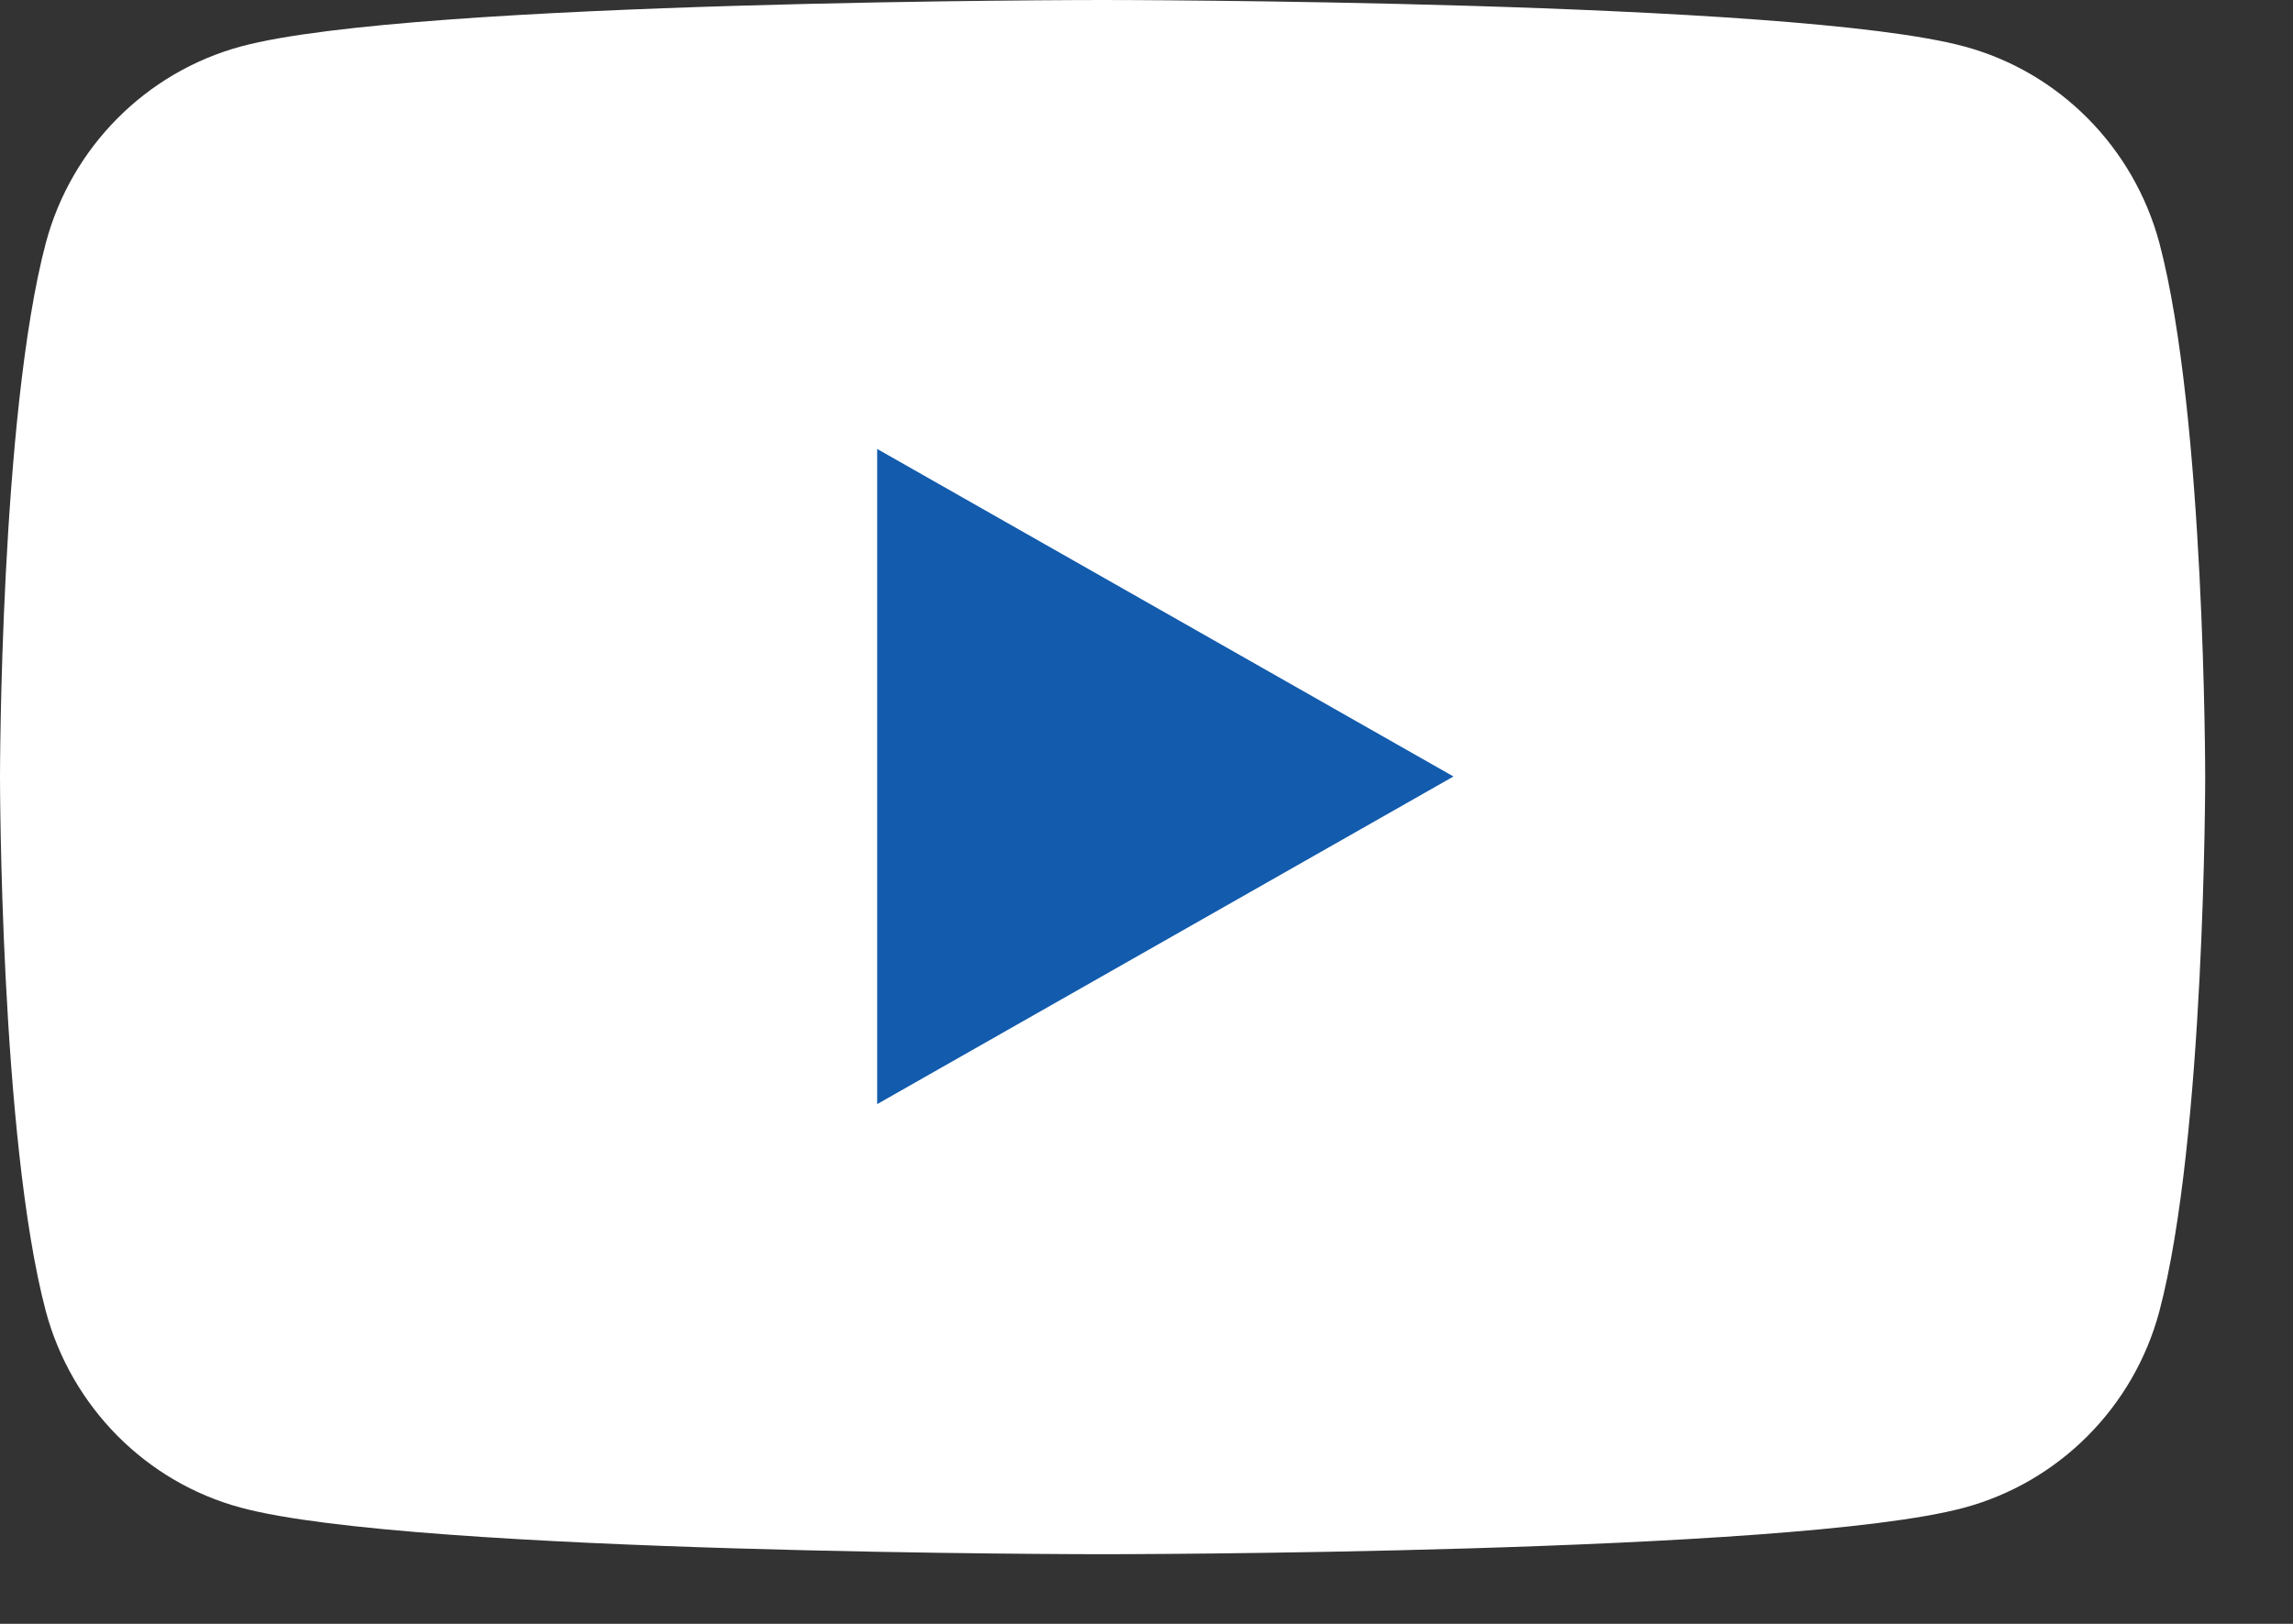
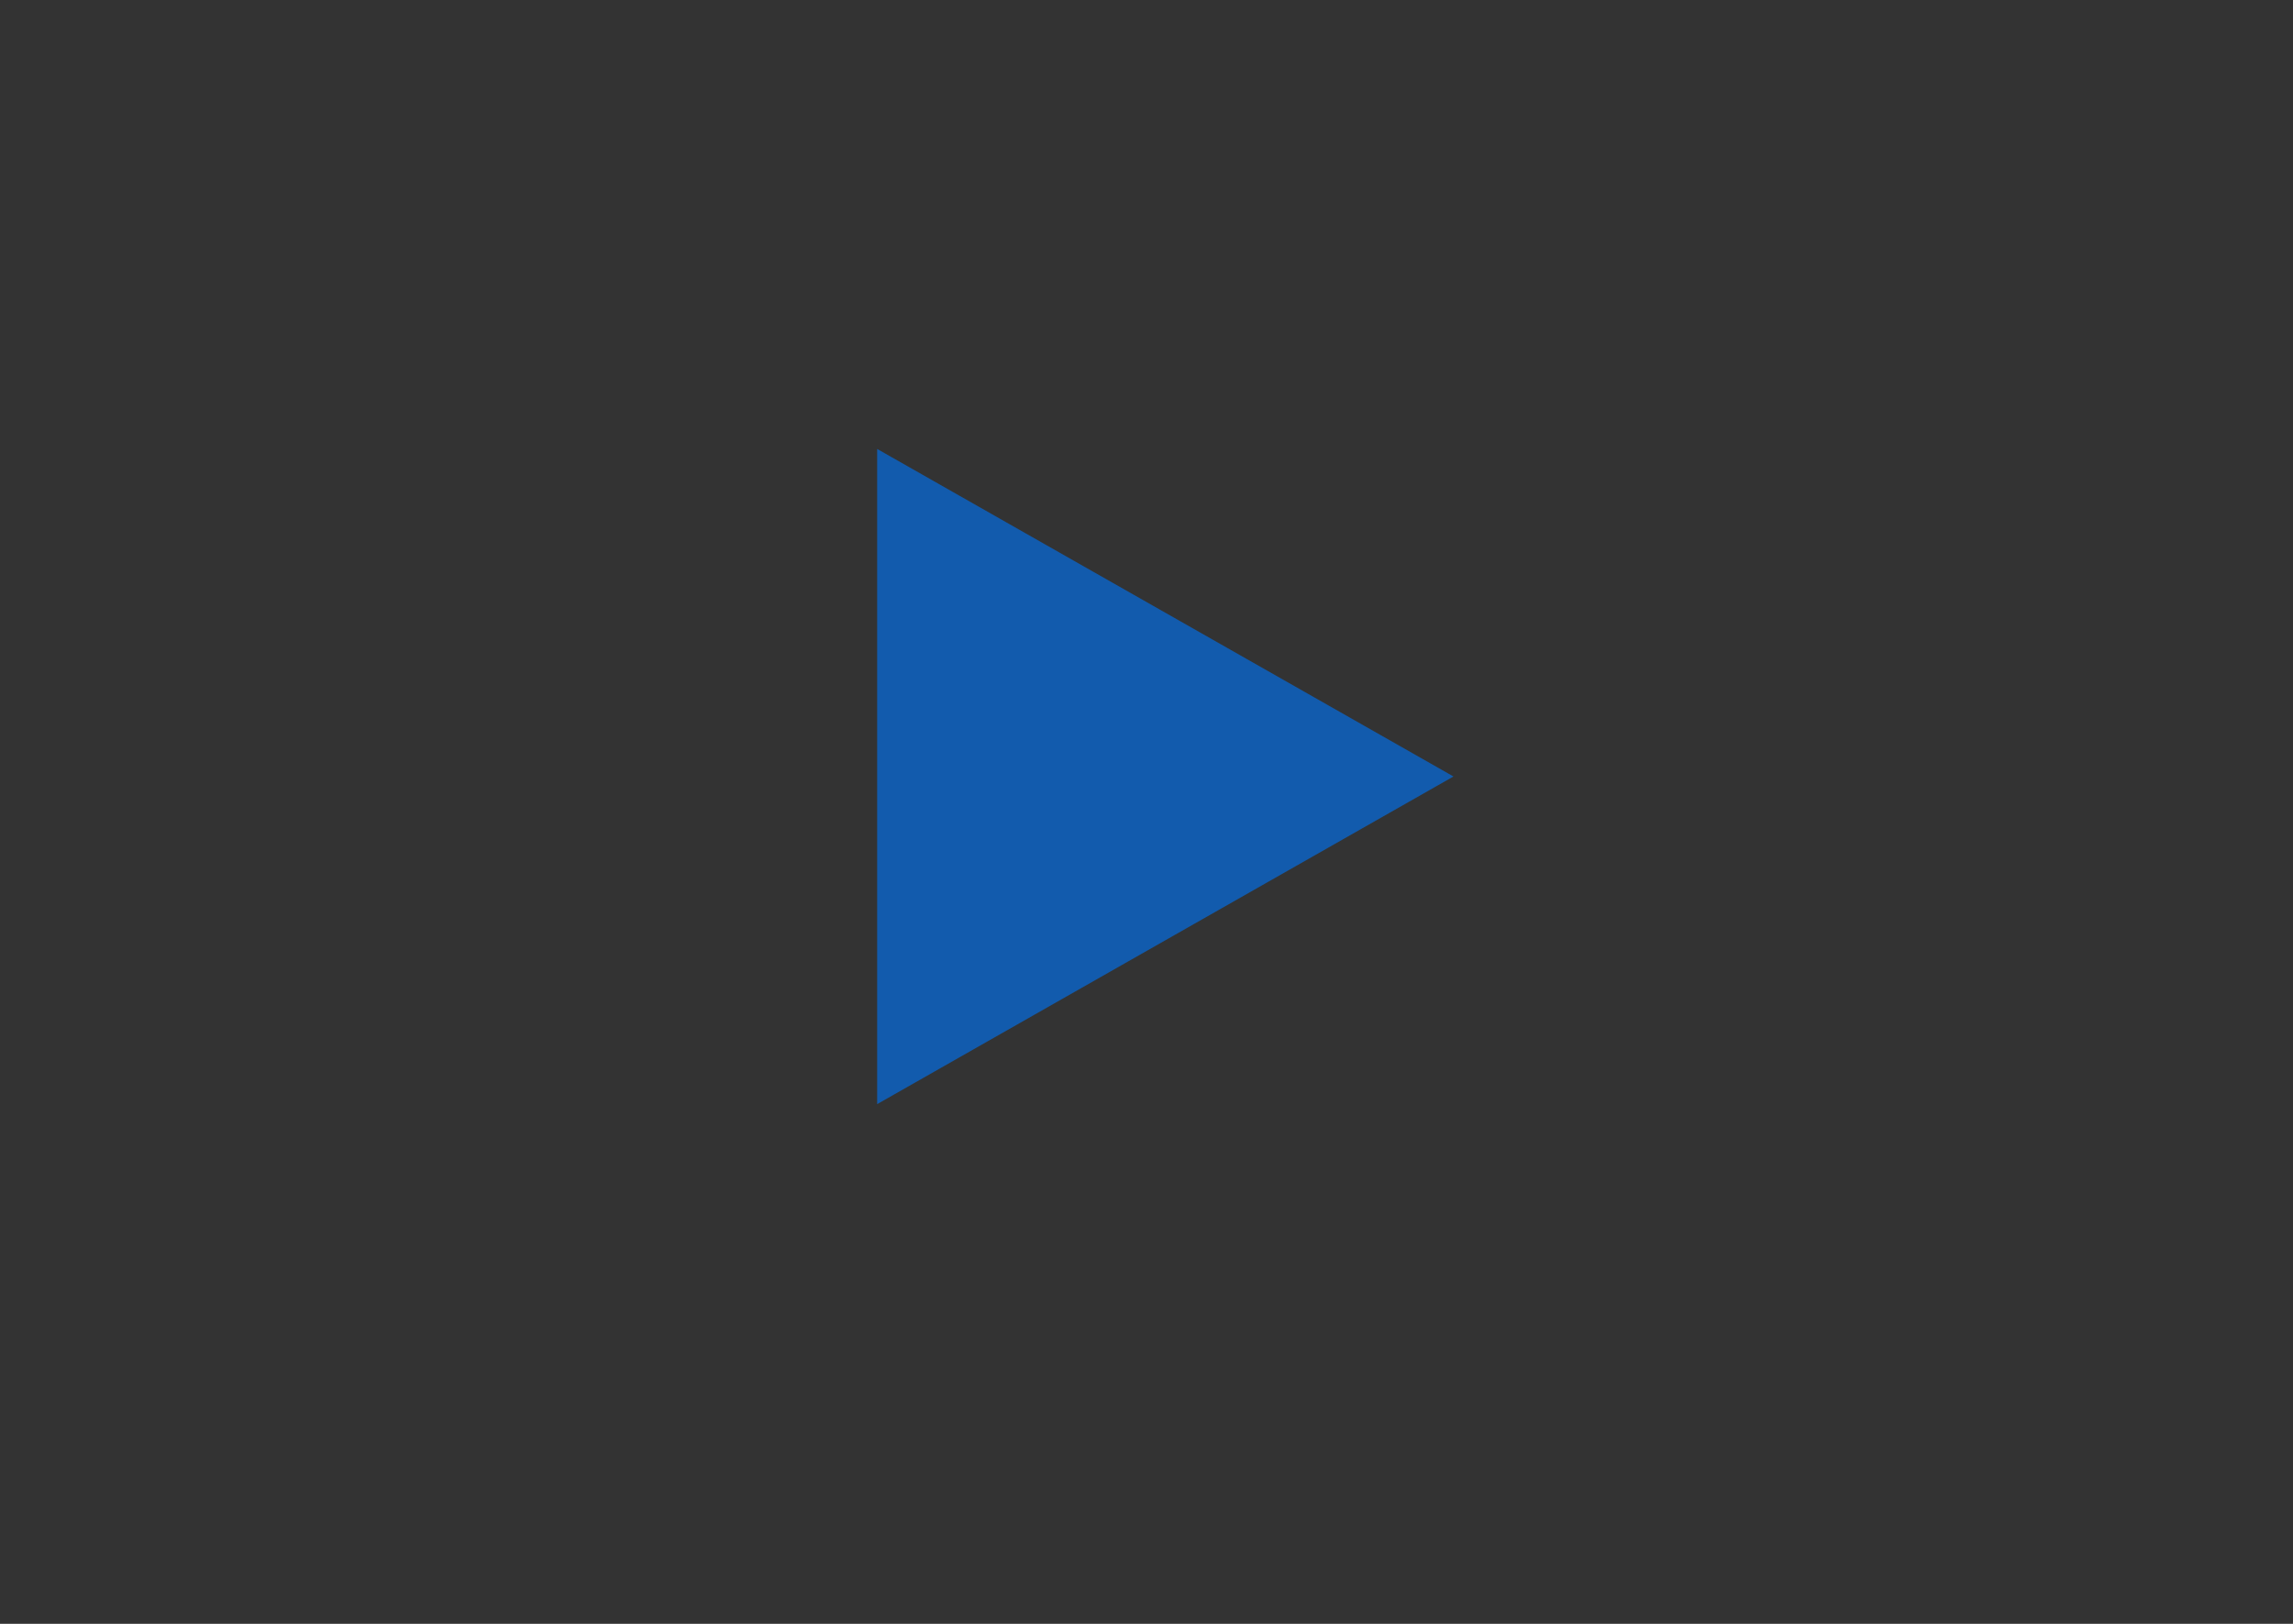
<svg xmlns="http://www.w3.org/2000/svg" width="24" height="17" viewBox="0 0 24 17" fill="none">
  <rect x="0" y="0" width="24" height="17" fill="#333333" stroke="none" />
-   <path d="M22.601 2.542C22.333 1.544 21.555 0.754 20.558 0.486C18.758 1.84831e-06 11.54 0 11.54 0C11.54 0 4.323 1.84831e-06 2.523 0.486C1.532 0.754 0.748 1.538 0.48 2.542C-4.09528e-06 4.353 0 8.135 0 8.135C0 8.135 -4.09528e-06 11.917 0.48 13.729C0.748 14.726 1.526 15.517 2.523 15.784C4.323 16.271 11.54 16.271 11.54 16.271C11.54 16.271 18.758 16.271 20.558 15.784C21.549 15.517 22.333 14.733 22.601 13.729C23.081 11.917 23.081 8.135 23.081 8.135C23.081 8.135 23.081 4.353 22.601 2.542Z" fill="white" />
  <path d="M9.181 11.559V4.7L15.213 8.129L9.181 11.559Z" fill="#125BAD" />
</svg>